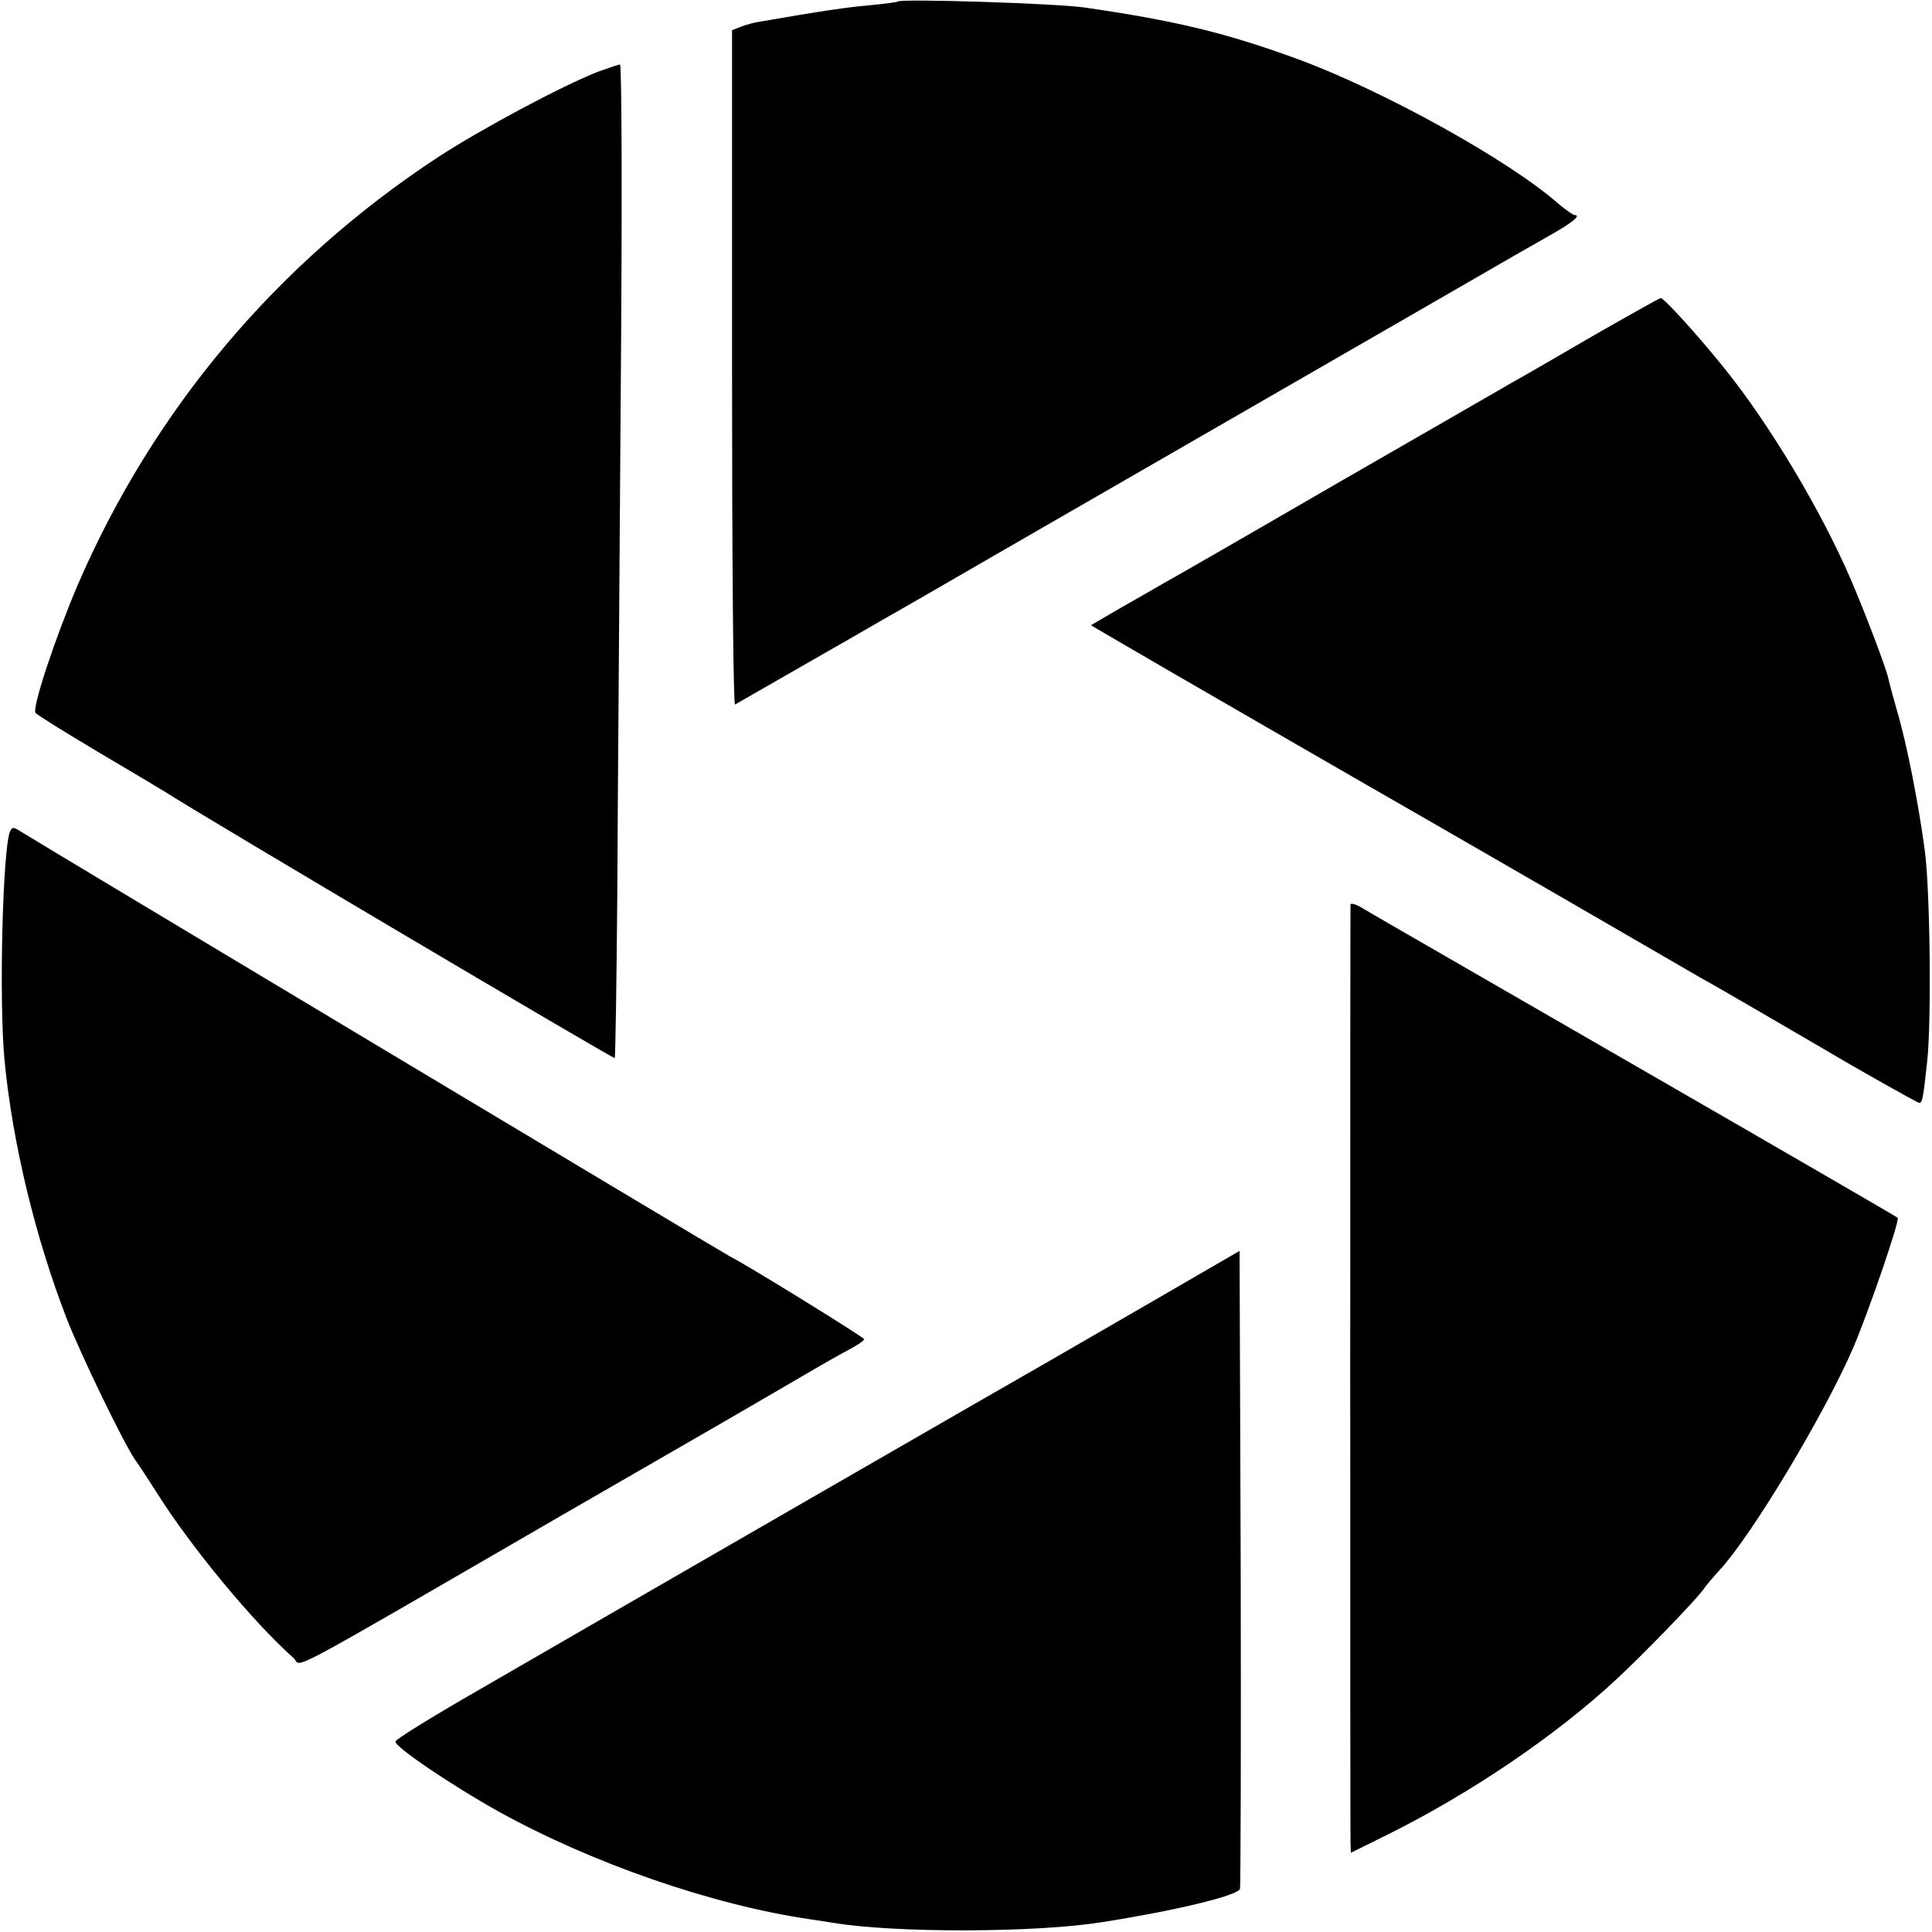
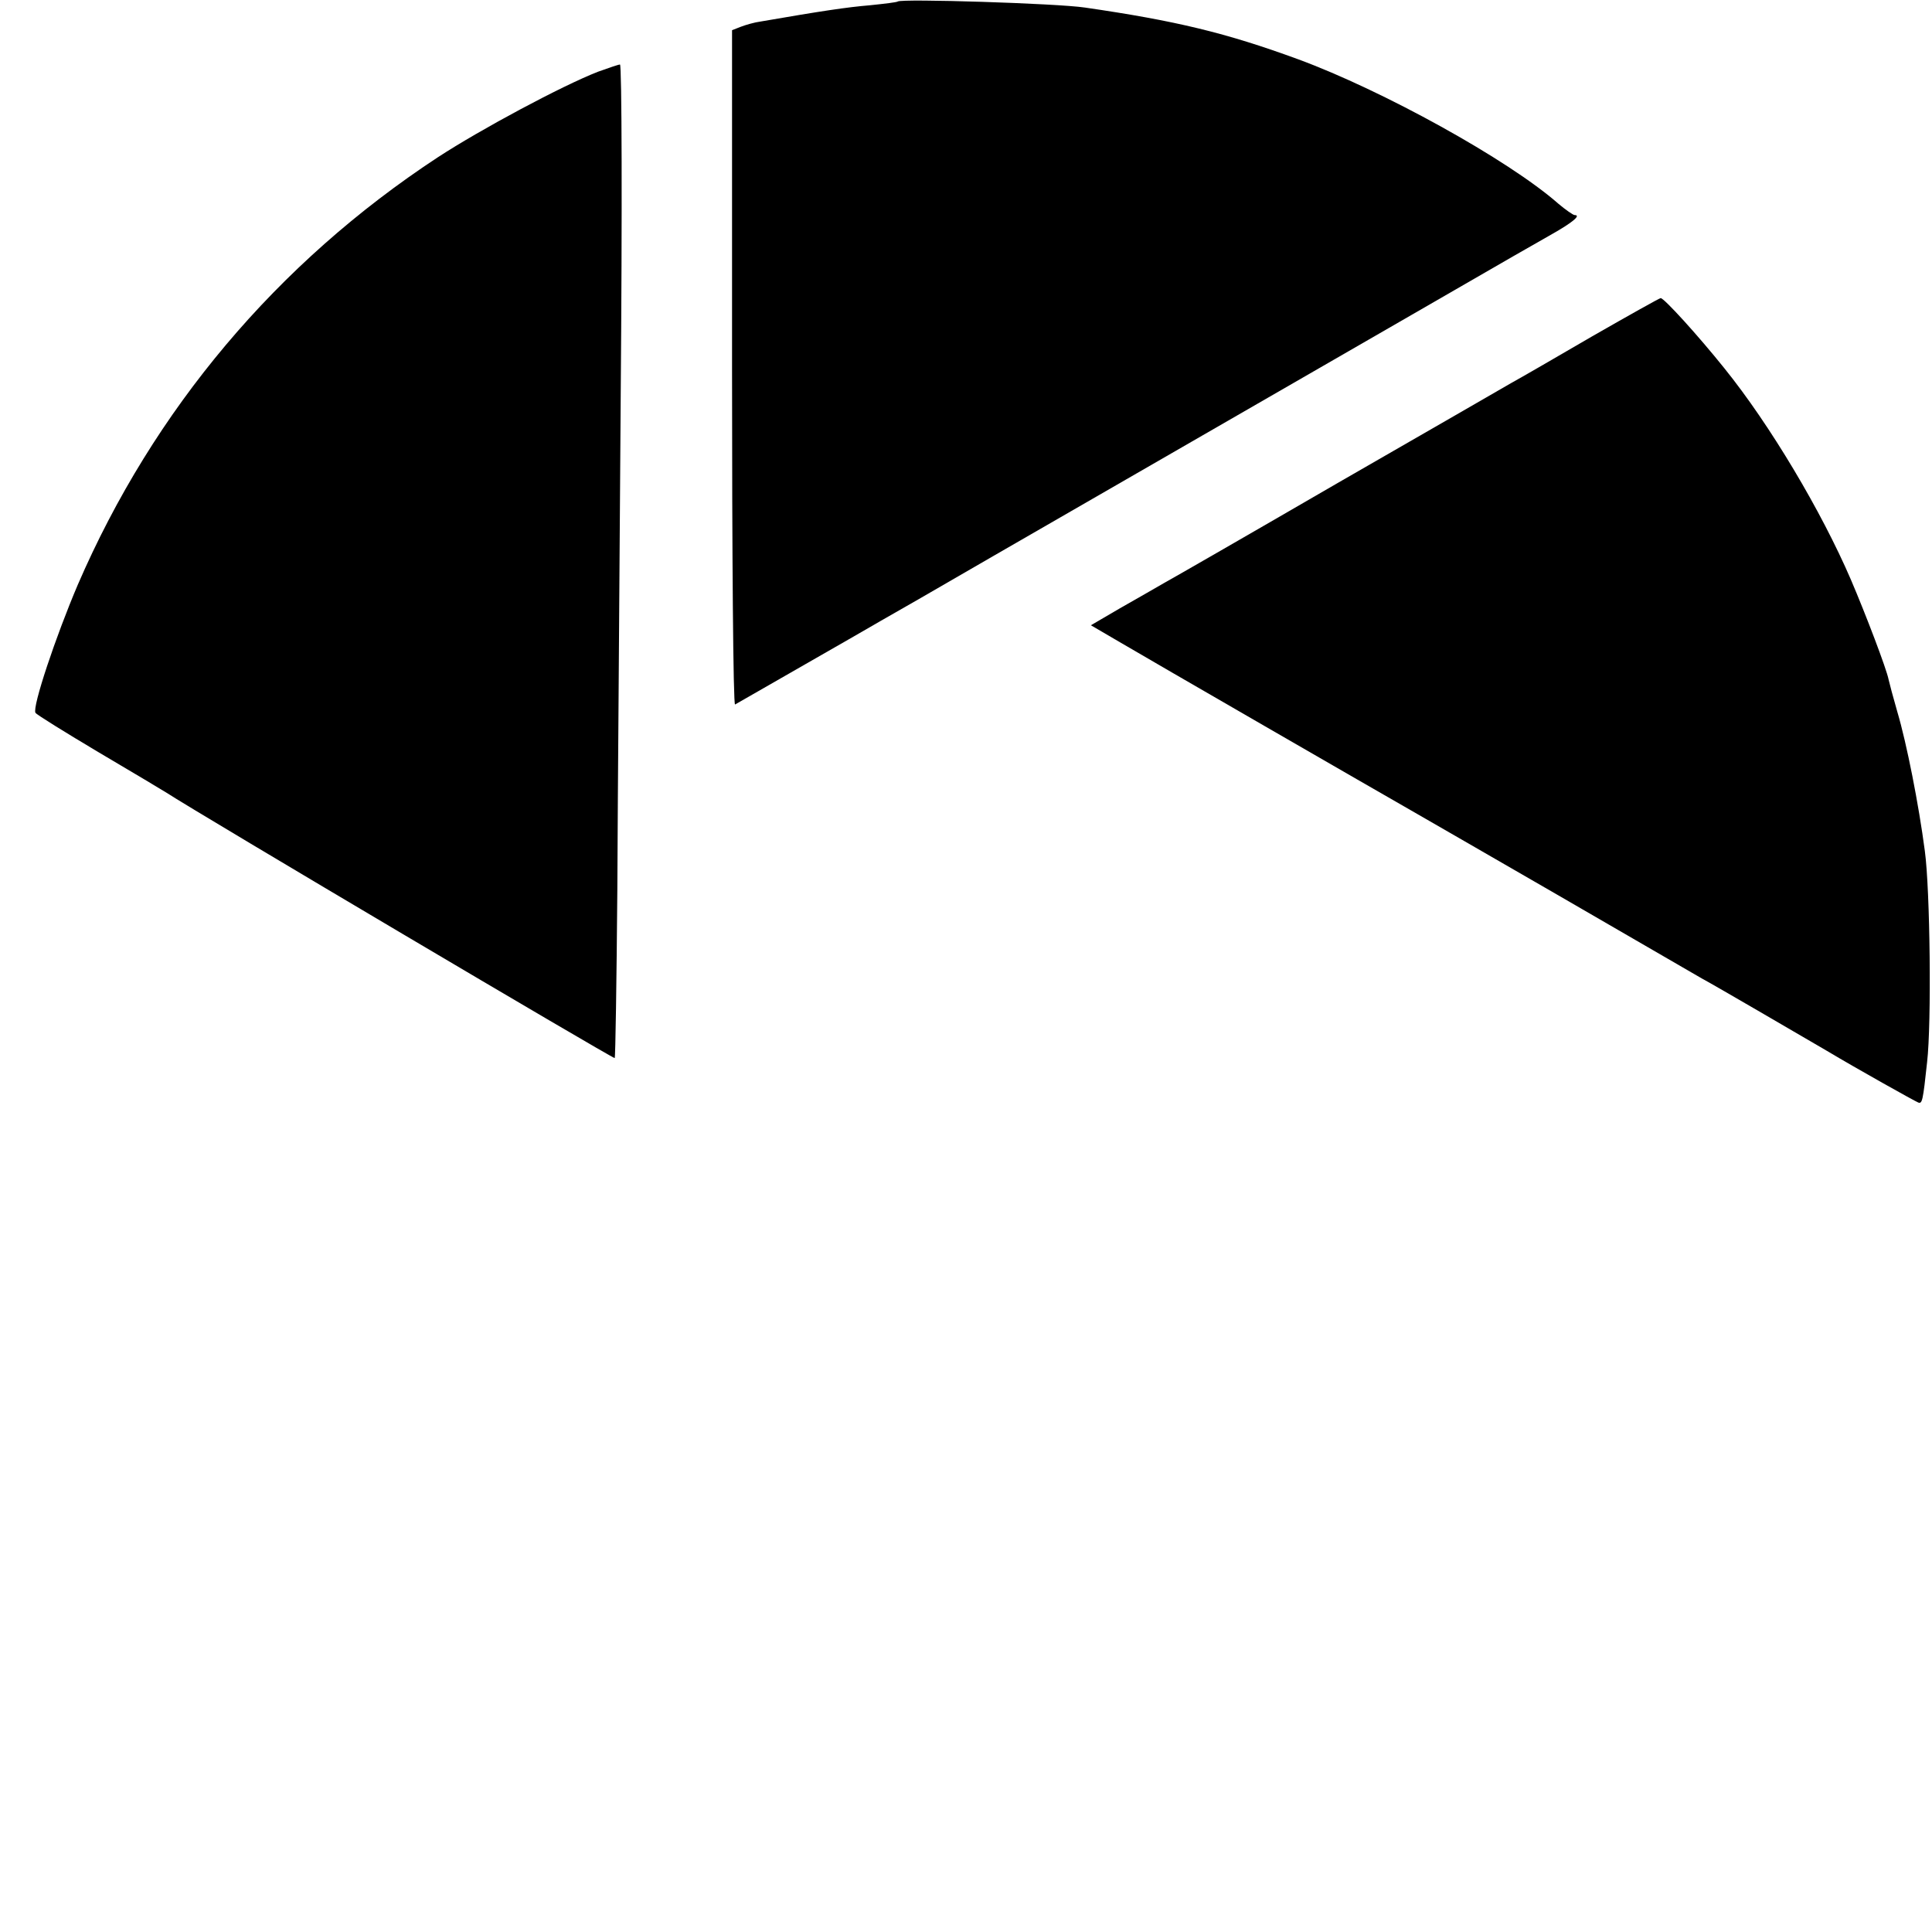
<svg xmlns="http://www.w3.org/2000/svg" version="1.0" width="512pt" height="512pt" viewBox="0 0 512 512" preserveAspectRatio="xMidYMid meet">
  <g transform="translate(0,512) scale(0.1,-0.1)" fill="#000000" stroke="none">
    <path d="M2379 5116 c-2 -2 -35 -6 -74 -10 -60 -5 -127 -15 -289 -43 -16 -2 -40 -9 -53 -14 l-23 -9 0 -895 c0 -493 3 -894 8 -892 15 9 355 203 385 221 18 10 154 88 302 174 484 279 845 487 1105 637 298 172 298 172 372 214 55 31 79 51 61 51 -4 0 -24 14 -43 30 -133 117 -467 301 -690 383 -191 70 -324 102 -565 137 -73 11 -487 24 -496 16z" />
    <path d="M1585 4930 c-95 -37 -310 -152 -425 -227 -426 -280 -753 -668 -954 -1133 -58 -136 -121 -324 -112 -339 3 -5 79 -52 168 -105 90 -53 170 -101 178 -106 89 -58 1186 -707 1189 -704 2 2 5 203 7 446 1 244 6 836 9 1316 4 479 3 872 -2 871 -4 0 -30 -9 -58 -19z" />
    <path d="M4220 4229 c-96 -56 -193 -112 -215 -124 -22 -13 -229 -132 -460 -265 -231 -134 -438 -253 -460 -265 -22 -13 -75 -43 -117 -67 l-77 -45 77 -45 c71 -42 693 -401 772 -446 19 -11 193 -111 385 -222 193 -112 366 -212 385 -223 39 -21 244 -141 330 -191 82 -49 234 -134 244 -138 10 -3 12 4 23 107 12 104 8 457 -6 560 -16 122 -48 285 -73 369 -11 38 -21 76 -23 85 -5 27 -61 174 -100 265 -78 181 -214 410 -336 561 -69 86 -159 185 -168 185 -3 0 -85 -46 -181 -101z" />
-     <path d="M26 2915 c-19 -52 -29 -447 -14 -605 21 -219 82 -471 165 -685 38 -97 149 -326 180 -372 11 -15 37 -55 58 -88 91 -145 257 -345 363 -439 25 -22 -58 -67 712 379 422 243 487 281 655 379 39 23 87 50 108 61 20 11 37 22 37 26 0 5 -314 199 -355 219 -13 6 -1852 1108 -1881 1127 -19 12 -22 12 -28 -2z" />
-     <path d="M3579 2723 c-1 -11 -1 -2450 0 -2486 l1 -27 103 51 c220 110 443 262 601 409 70 65 201 200 228 235 12 17 33 41 46 55 87 95 279 416 354 590 41 97 124 338 117 343 -2 2 -314 183 -694 402 -379 219 -705 406 -722 417 -18 11 -33 16 -34 11z" />
-     <path d="M3040 1663 c-135 -78 -256 -148 -270 -156 -24 -13 -1070 -616 -1502 -866 -120 -69 -219 -130 -220 -136 -4 -13 150 -117 272 -185 247 -137 566 -248 825 -286 22 -3 51 -8 65 -10 165 -27 535 -26 710 2 192 30 359 70 366 88 2 6 3 389 2 851 l-3 840 -245 -142z" />
  </g>
</svg>